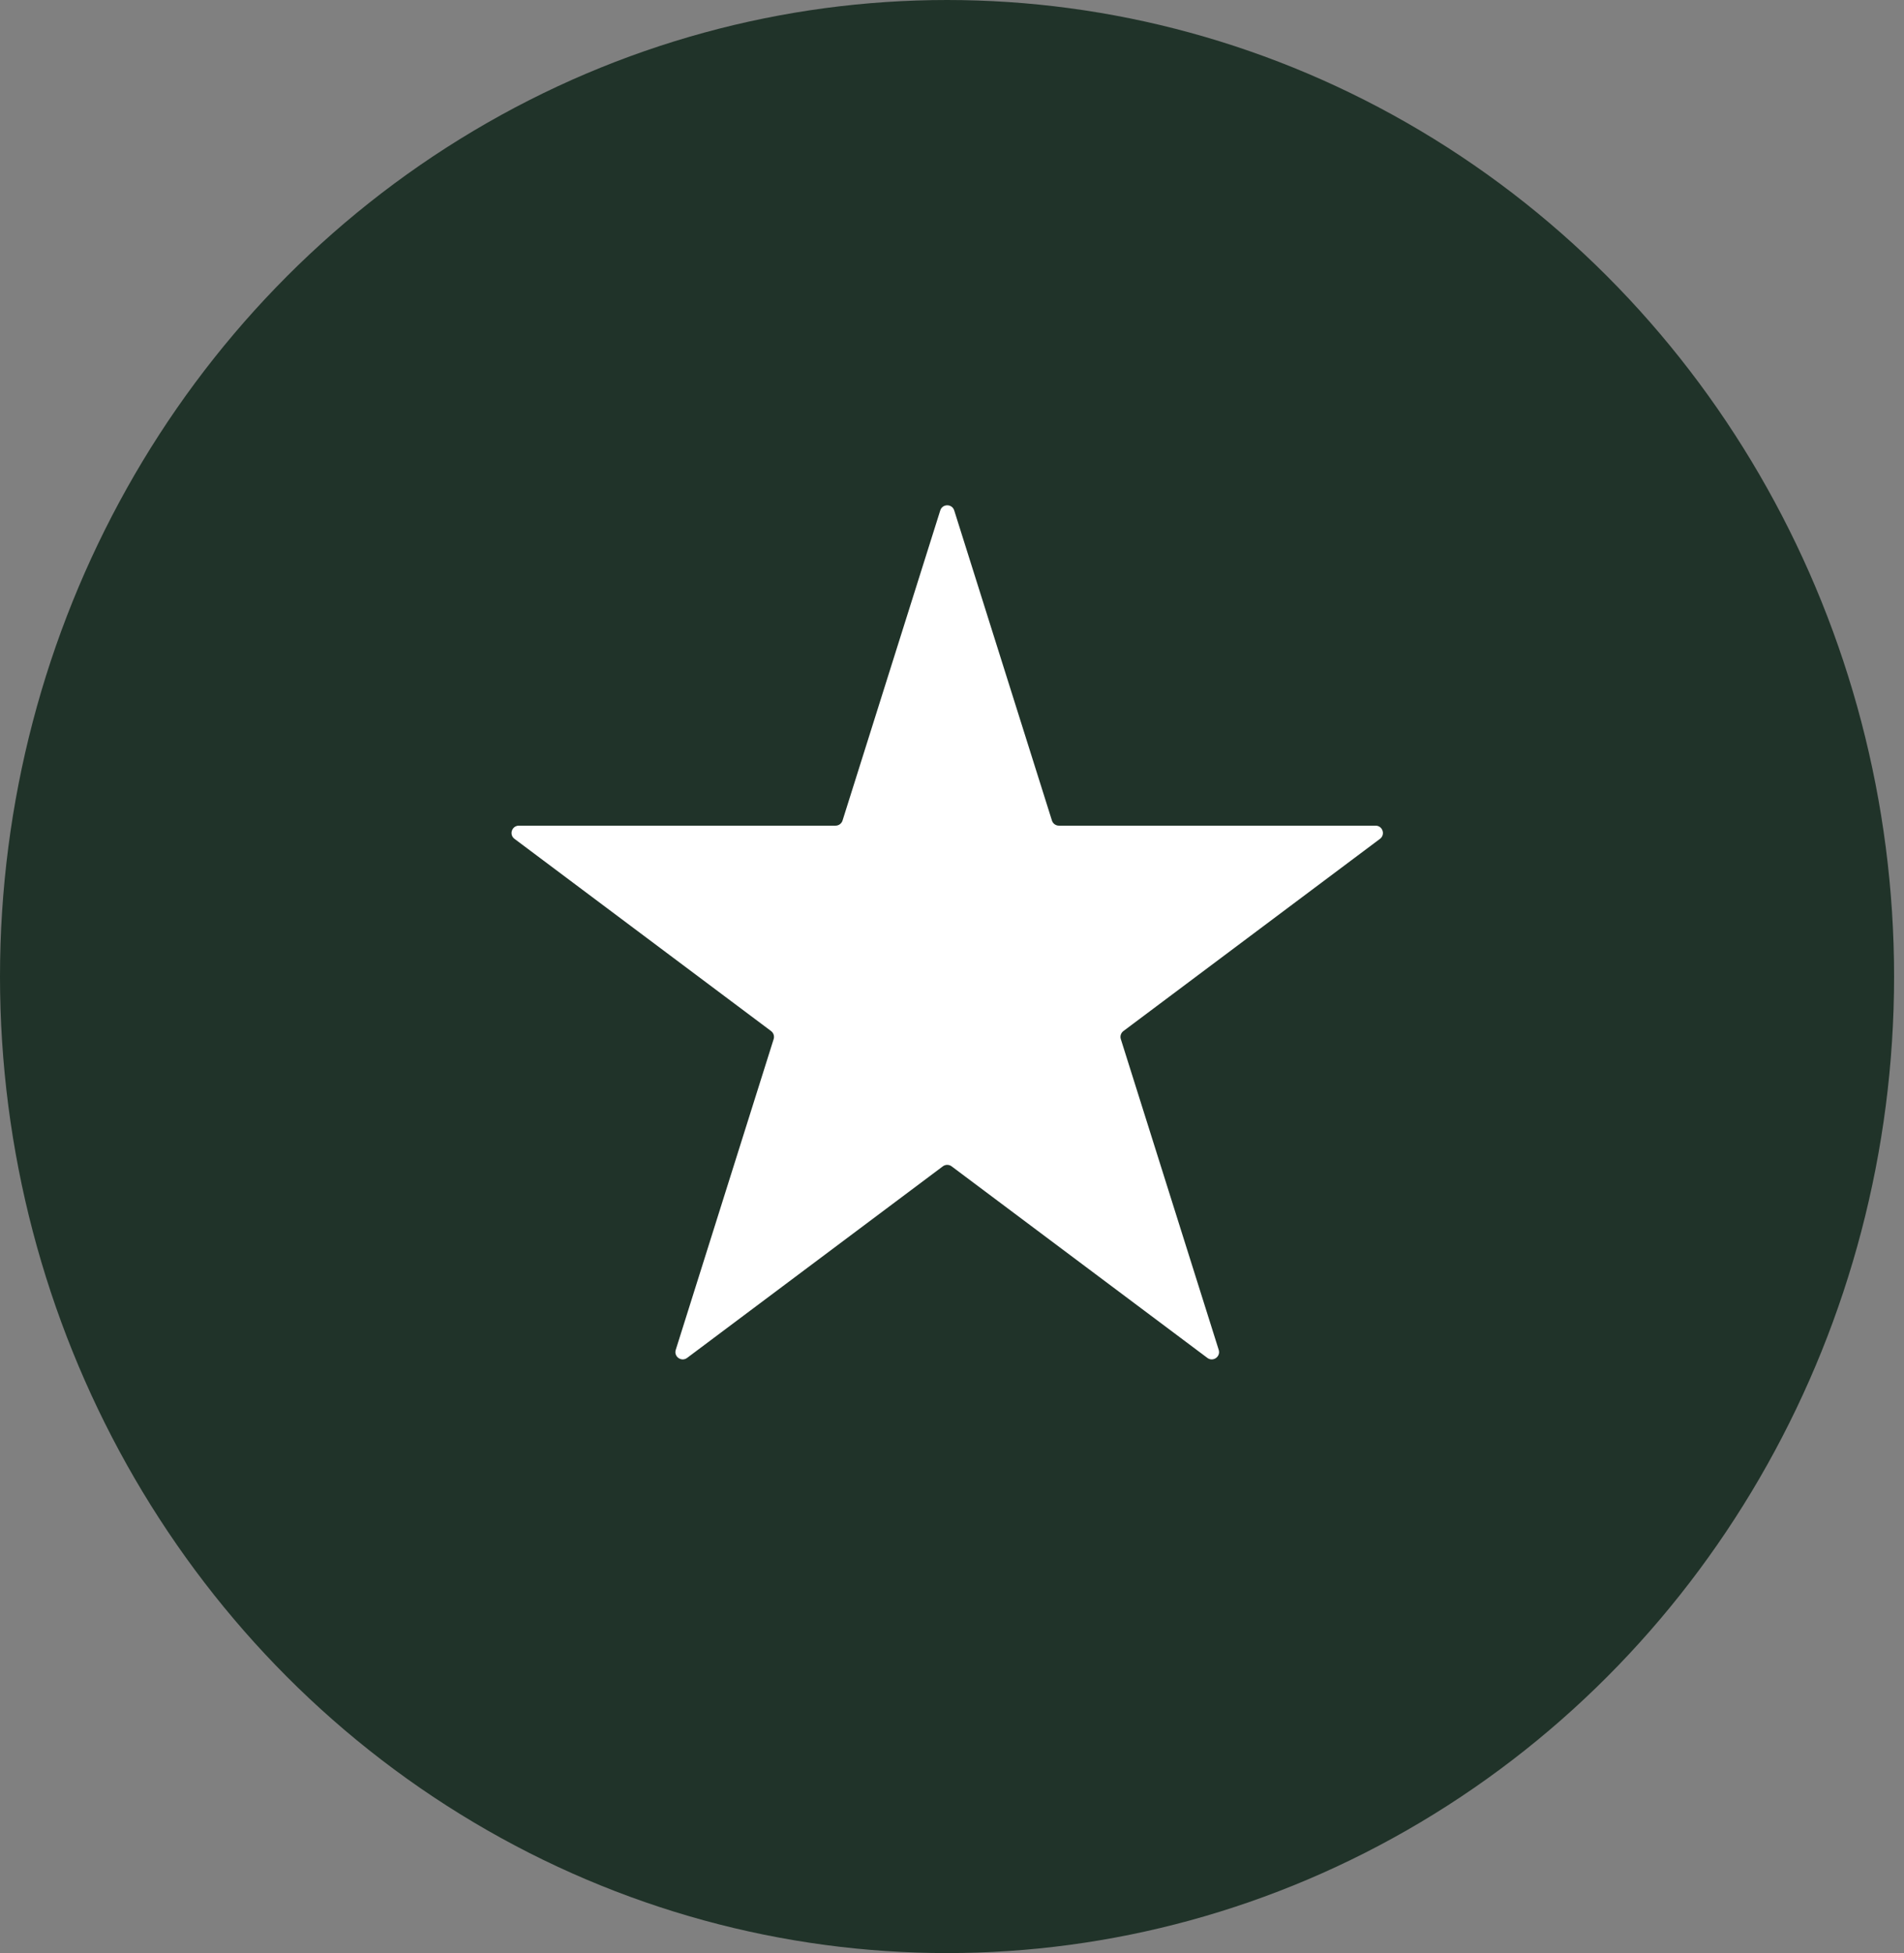
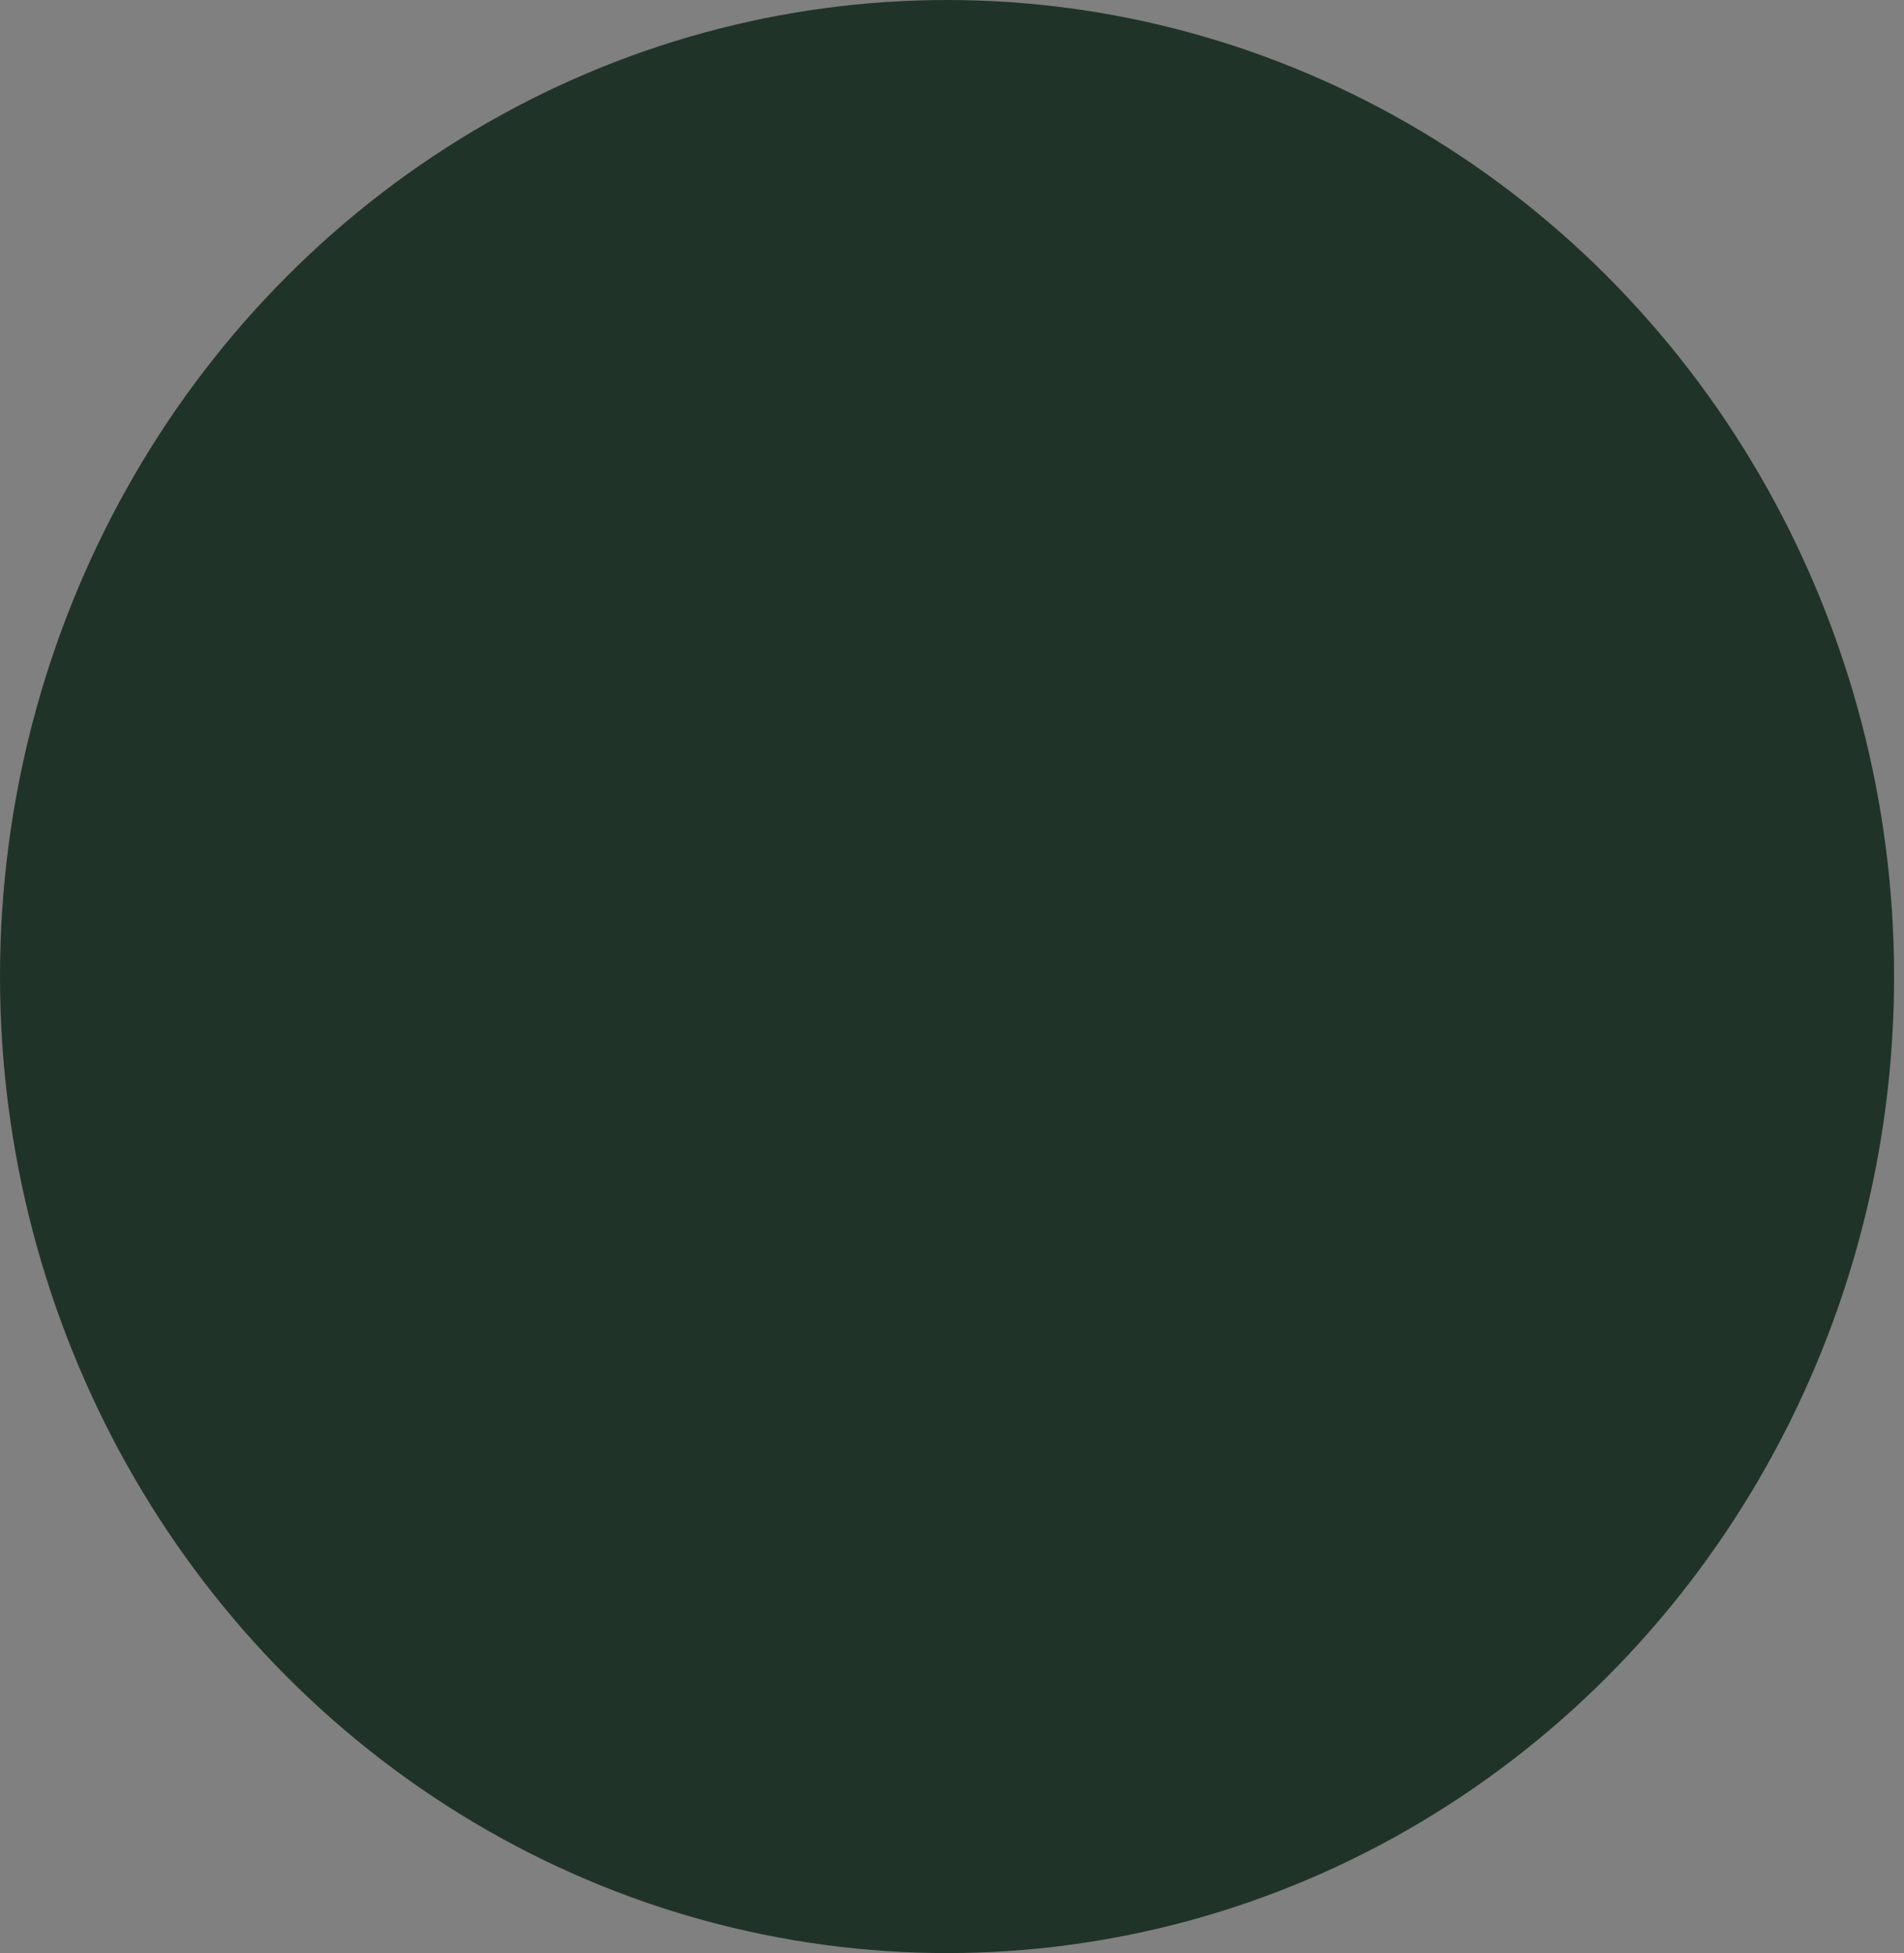
<svg xmlns="http://www.w3.org/2000/svg" width="78" height="80" viewBox="0 0 78 80" fill="none">
  <rect x="0" y="0" width="78" height="80" fill="#808080" stroke="none" />
  <ellipse cx="38.797" cy="40" rx="38.797" ry="40" fill="#203329" />
-   <path d="M38.519 20.908C38.607 20.628 39.003 20.628 39.091 20.908L43.094 33.61C43.133 33.735 43.249 33.82 43.38 33.82H56.353C56.641 33.82 56.764 34.187 56.533 34.36L46.022 42.233C45.92 42.31 45.877 42.442 45.916 42.563L49.926 55.291C50.014 55.569 49.694 55.796 49.461 55.621L38.984 47.774C38.878 47.694 38.731 47.694 38.625 47.774L28.149 55.621C27.916 55.796 27.595 55.569 27.683 55.291L31.694 42.563C31.732 42.442 31.69 42.31 31.588 42.233L21.077 34.36C20.846 34.187 20.968 33.82 21.257 33.82H34.23C34.36 33.82 34.476 33.735 34.516 33.61L38.519 20.908Z" fill="white" />
</svg>